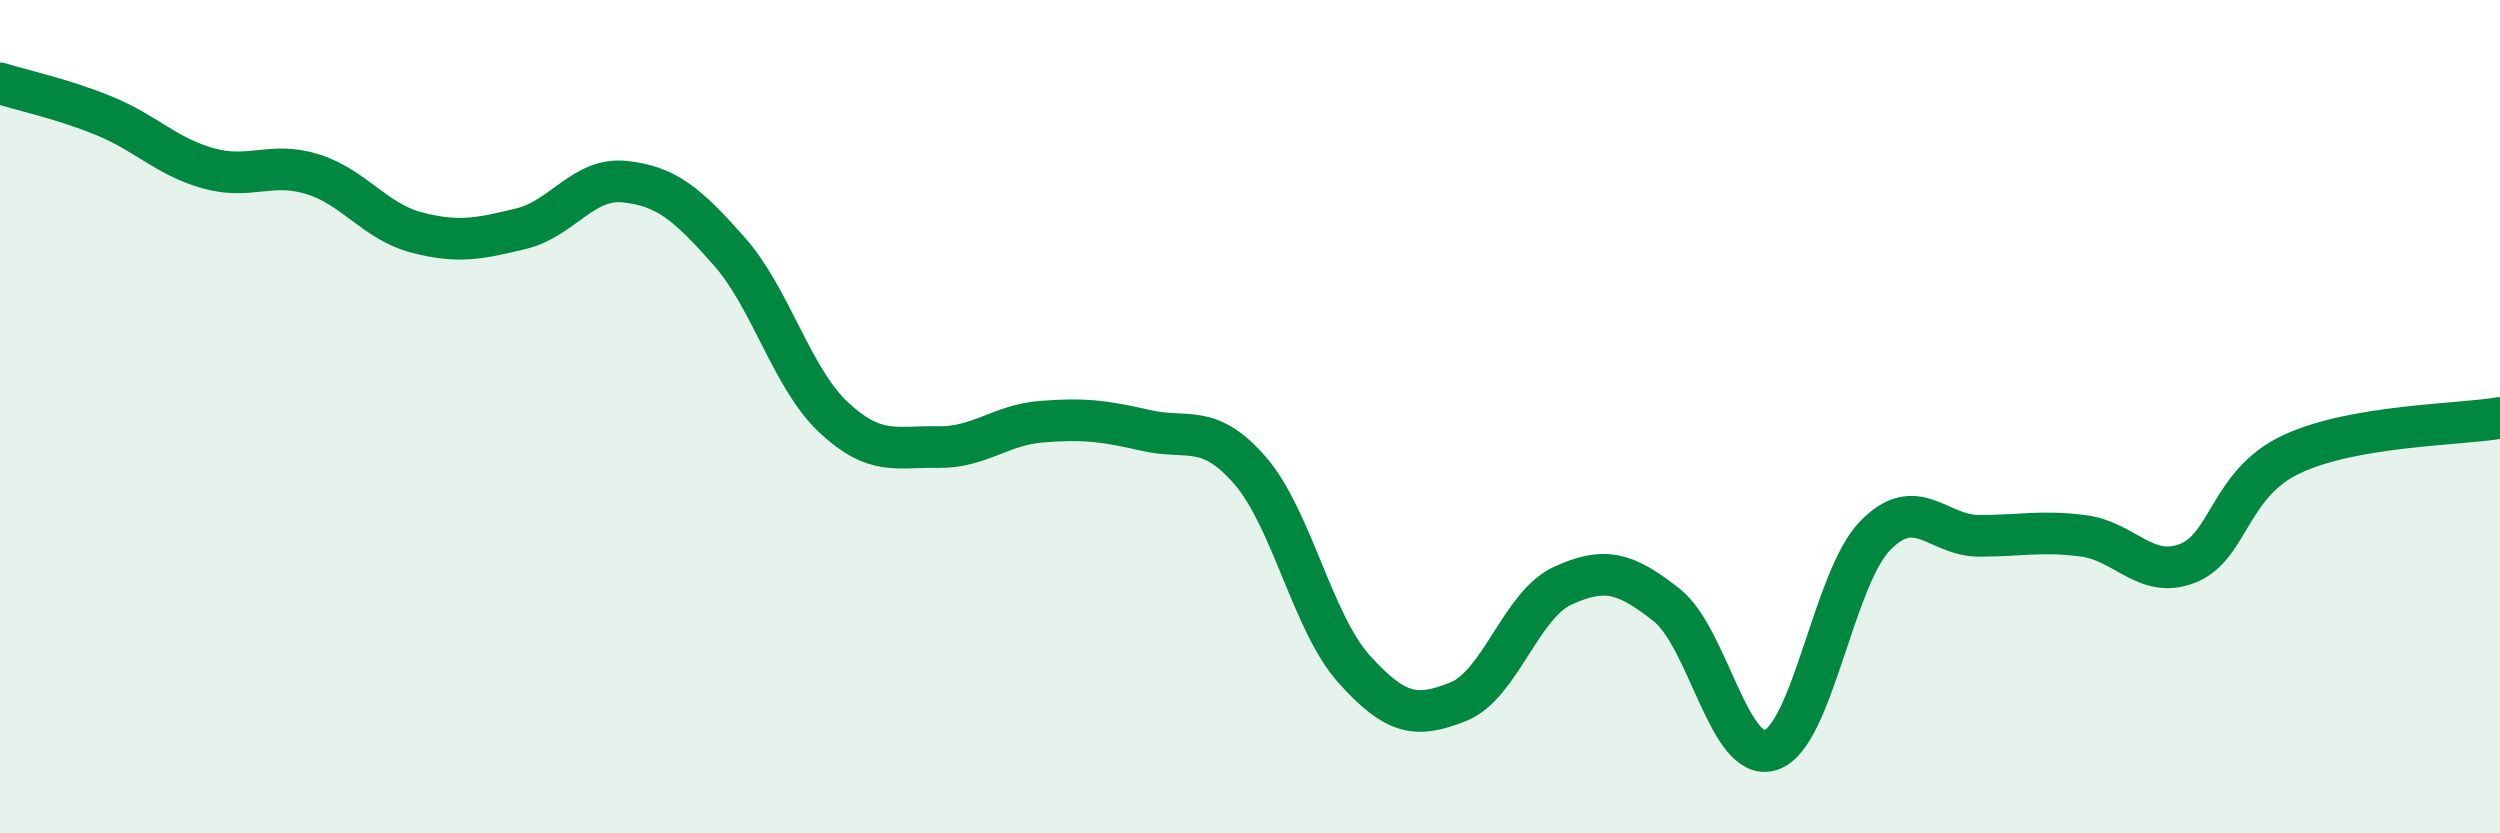
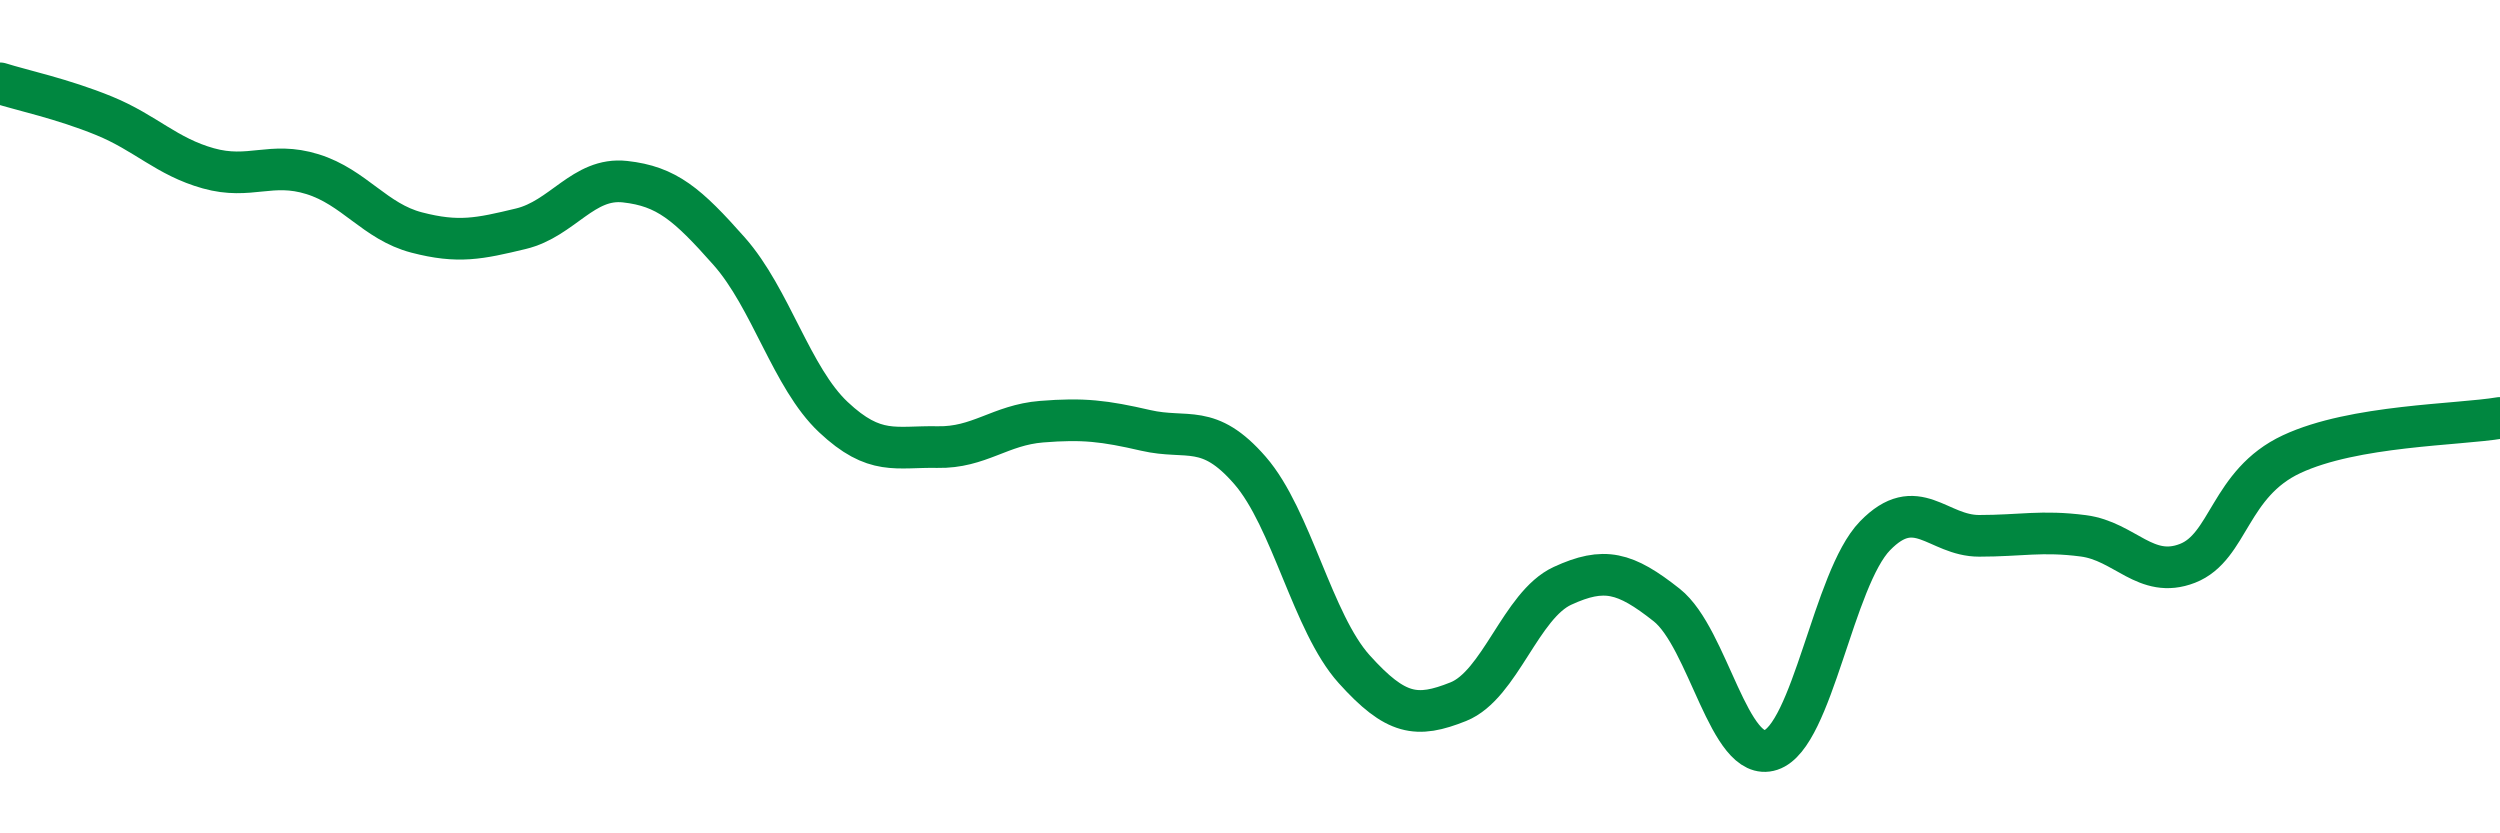
<svg xmlns="http://www.w3.org/2000/svg" width="60" height="20" viewBox="0 0 60 20">
-   <path d="M 0,2 C 0.5,2.16 1.5,2.37 2.5,2.78 C 3.5,3.19 4,3.76 5,4.04 C 6,4.32 6.5,3.87 7.5,4.18 C 8.5,4.49 9,5.32 10,5.58 C 11,5.84 11.5,5.73 12.5,5.49 C 13.5,5.25 14,4.25 15,4.36 C 16,4.47 16.5,4.9 17.5,6.03 C 18.5,7.16 19,9.07 20,10.01 C 21,10.95 21.5,10.71 22.5,10.73 C 23.5,10.75 24,10.2 25,10.12 C 26,10.04 26.5,10.1 27.5,10.33 C 28.5,10.56 29,10.14 30,11.29 C 31,12.44 31.5,14.95 32.5,16.06 C 33.5,17.17 34,17.24 35,16.84 C 36,16.44 36.5,14.52 37.5,14.06 C 38.5,13.6 39,13.73 40,14.52 C 41,15.31 41.5,18.33 42.5,18 C 43.5,17.67 44,13.89 45,12.86 C 46,11.83 46.5,12.86 47.5,12.86 C 48.5,12.86 49,12.73 50,12.86 C 51,12.99 51.5,13.91 52.5,13.52 C 53.5,13.13 53.5,11.6 55,10.9 C 56.5,10.2 59,10.2 60,10.03L60 20L0 20Z" fill="#008740" opacity="0.1" stroke-linecap="round" stroke-linejoin="round" />
  <path d="M 0,2 C 0.5,2.16 1.5,2.37 2.5,2.78 C 3.5,3.19 4,3.76 5,4.04 C 6,4.32 6.5,3.87 7.5,4.18 C 8.5,4.49 9,5.32 10,5.58 C 11,5.84 11.5,5.73 12.5,5.49 C 13.5,5.25 14,4.25 15,4.36 C 16,4.47 16.5,4.9 17.5,6.03 C 18.5,7.16 19,9.07 20,10.01 C 21,10.95 21.5,10.71 22.5,10.73 C 23.5,10.75 24,10.2 25,10.12 C 26,10.04 26.5,10.1 27.5,10.33 C 28.5,10.56 29,10.14 30,11.29 C 31,12.44 31.5,14.95 32.5,16.06 C 33.5,17.17 34,17.24 35,16.84 C 36,16.44 36.5,14.52 37.5,14.06 C 38.5,13.6 39,13.73 40,14.52 C 41,15.31 41.5,18.33 42.5,18 C 43.5,17.67 44,13.89 45,12.86 C 46,11.83 46.5,12.86 47.5,12.86 C 48.5,12.86 49,12.73 50,12.86 C 51,12.99 51.5,13.91 52.5,13.52 C 53.5,13.13 53.5,11.6 55,10.9 C 56.5,10.2 59,10.2 60,10.03" stroke="#008740" stroke-width="1" fill="none" stroke-linecap="round" stroke-linejoin="round" />
</svg>